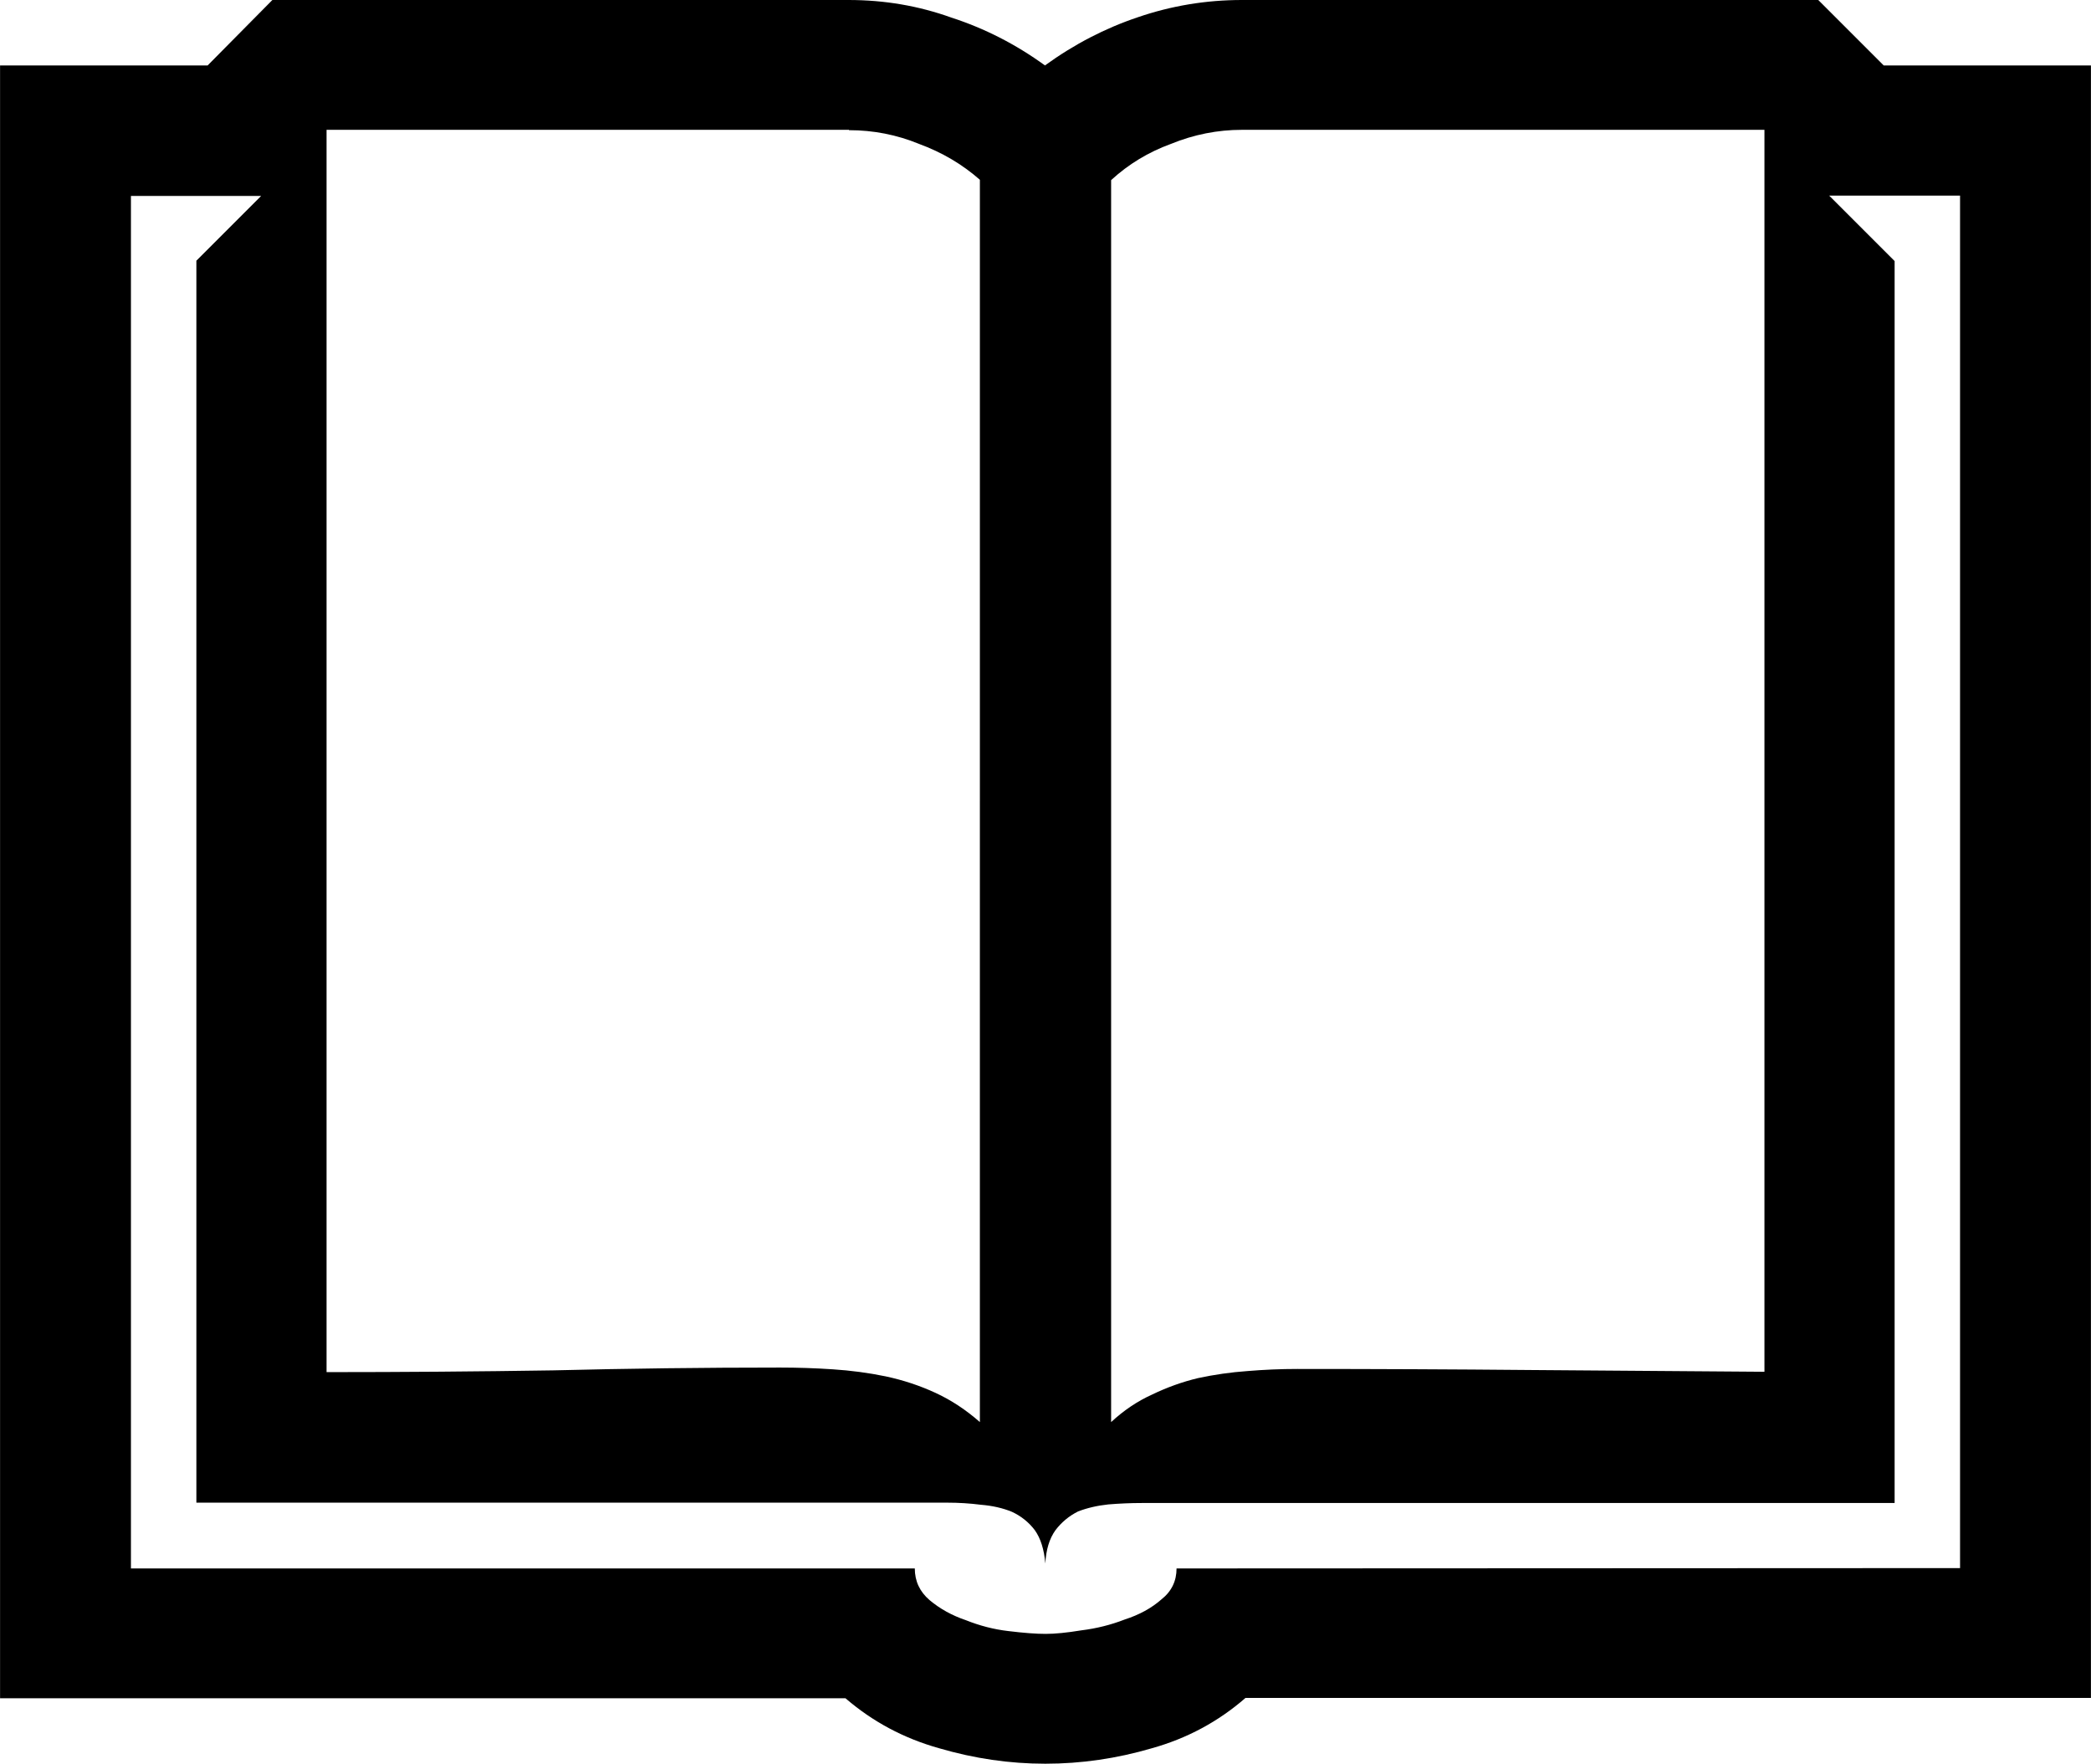
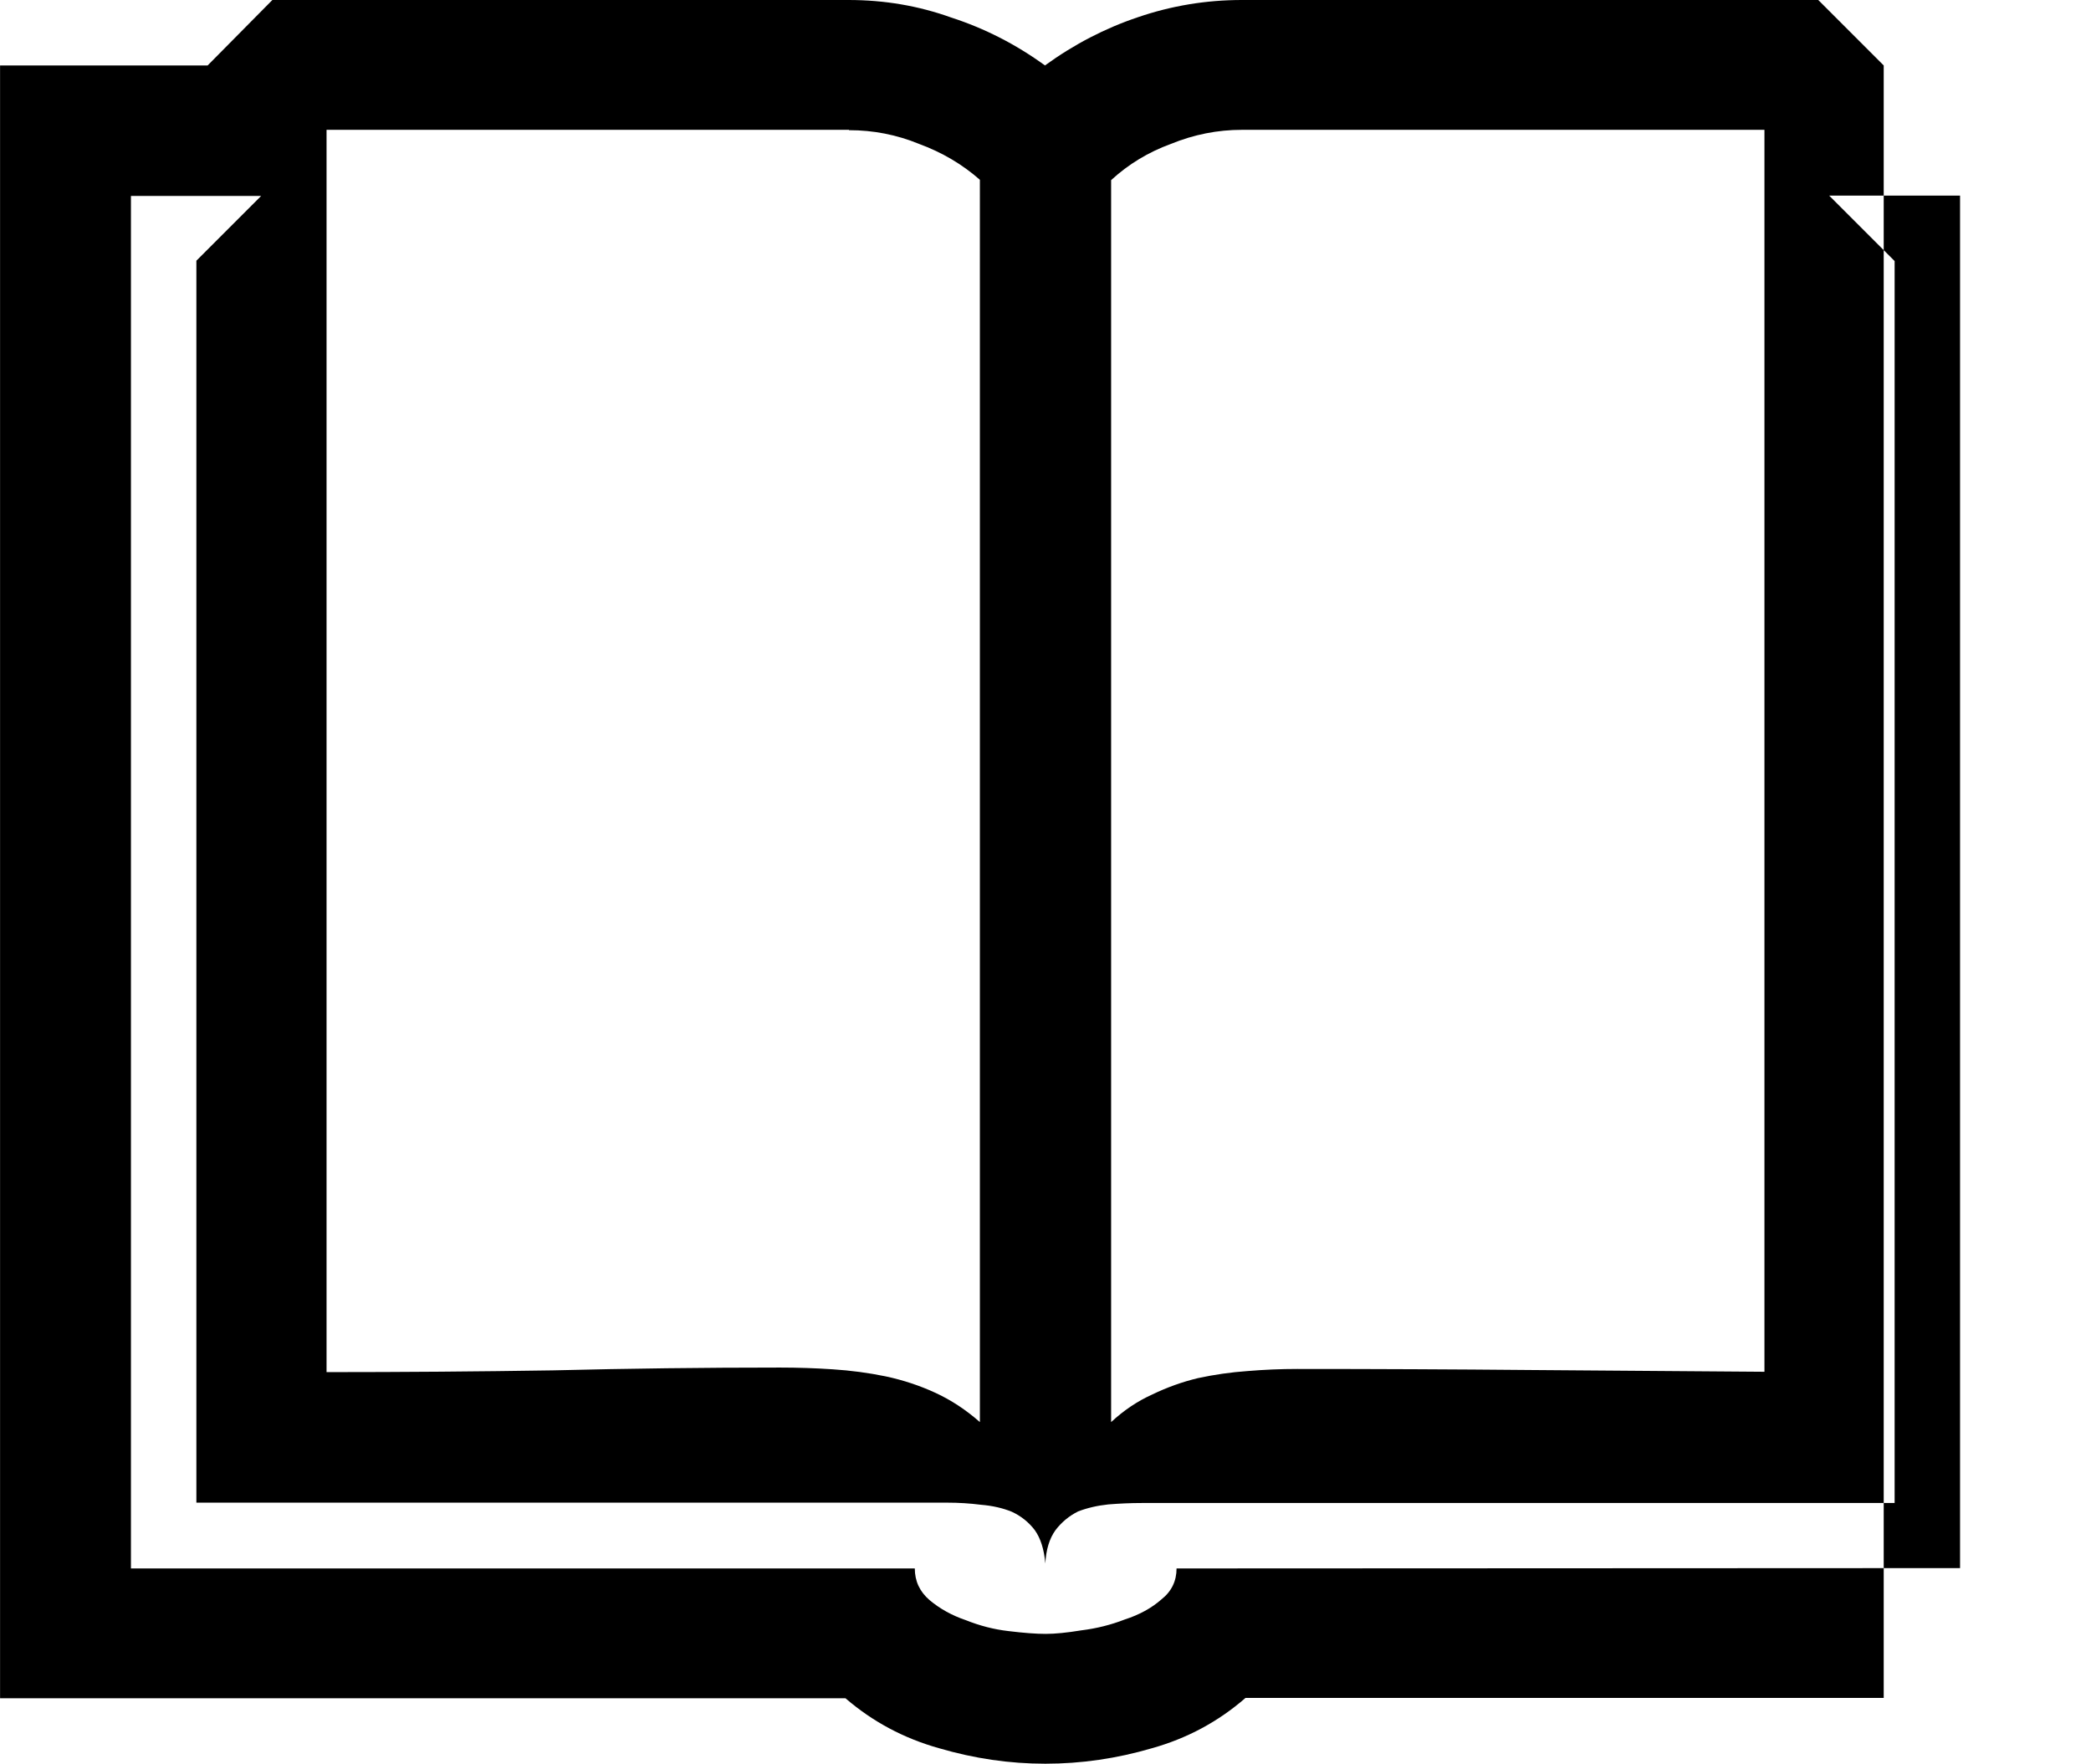
<svg xmlns="http://www.w3.org/2000/svg" width="22.461" height="18.945" viewBox="0 0 5.943 5.013">
-   <path d="M5.354.186h.589v4.64H3.54q-.116.101-.266.143-.15.044-.303.044-.152 0-.302-.044-.15-.042-.266-.142H0V.186h.59L.774 0h1.638q.153 0 .292.05.142.046.266.136.124-.09.264-.137Q3.377 0 3.53 0h1.638zm-.339.183H3.53q-.104 0-.202.04-.096.035-.17.103v3.53q.054-.05.116-.078.064-.031.131-.047.07-.015.14-.02.072-.006.142-.006.333 0 .664.003l.664.005zm-2.602 0H.928V3.9q.323 0 .643-.005.323-.008.646-.008.075 0 .15.005.077.005.15.02.075.016.142.047.067.031.126.083V.511Q2.71.445 2.612.409 2.517.37 2.413.37zm3.158 4.088V.556h-.372l.186.186v3.53h-2.14q-.046 0-.095.004-.047.005-.086.02-.038.019-.064.053-.026.036-.029.095-.005-.06-.03-.095-.026-.034-.065-.052-.039-.016-.088-.02-.047-.006-.096-.006H.558V.741L.742.557h-.37v3.901H2.6q0 .054.042.09.044.037.103.057.06.024.121.031.065.008.106.008.04 0 .101-.01.065-.008.124-.031.062-.02.104-.057.043-.034.043-.088z" aria-label="📖" font-weight="400" font-size="20" font-family="Sans" letter-spacing="0" word-spacing="0" />
+   <path d="M5.354.186v4.64H3.54q-.116.101-.266.143-.15.044-.303.044-.152 0-.302-.044-.15-.042-.266-.142H0V.186h.59L.774 0h1.638q.153 0 .292.05.142.046.266.136.124-.09.264-.137Q3.377 0 3.53 0h1.638zm-.339.183H3.53q-.104 0-.202.04-.096.035-.17.103v3.53q.054-.05.116-.078.064-.031.131-.047.07-.015.14-.02.072-.006.142-.006.333 0 .664.003l.664.005zm-2.602 0H.928V3.9q.323 0 .643-.005.323-.008.646-.008.075 0 .15.005.077.005.15.02.075.016.142.047.067.031.126.083V.511Q2.71.445 2.612.409 2.517.37 2.413.37zm3.158 4.088V.556h-.372l.186.186v3.53h-2.14q-.046 0-.095.004-.047.005-.086.02-.038.019-.064.053-.026.036-.029.095-.005-.06-.03-.095-.026-.034-.065-.052-.039-.016-.088-.02-.047-.006-.096-.006H.558V.741L.742.557h-.37v3.901H2.6q0 .054.042.09.044.037.103.057.06.024.121.031.065.008.106.008.04 0 .101-.01.065-.008.124-.031.062-.02.104-.057.043-.034.043-.088z" aria-label="📖" font-weight="400" font-size="20" font-family="Sans" letter-spacing="0" word-spacing="0" />
</svg>